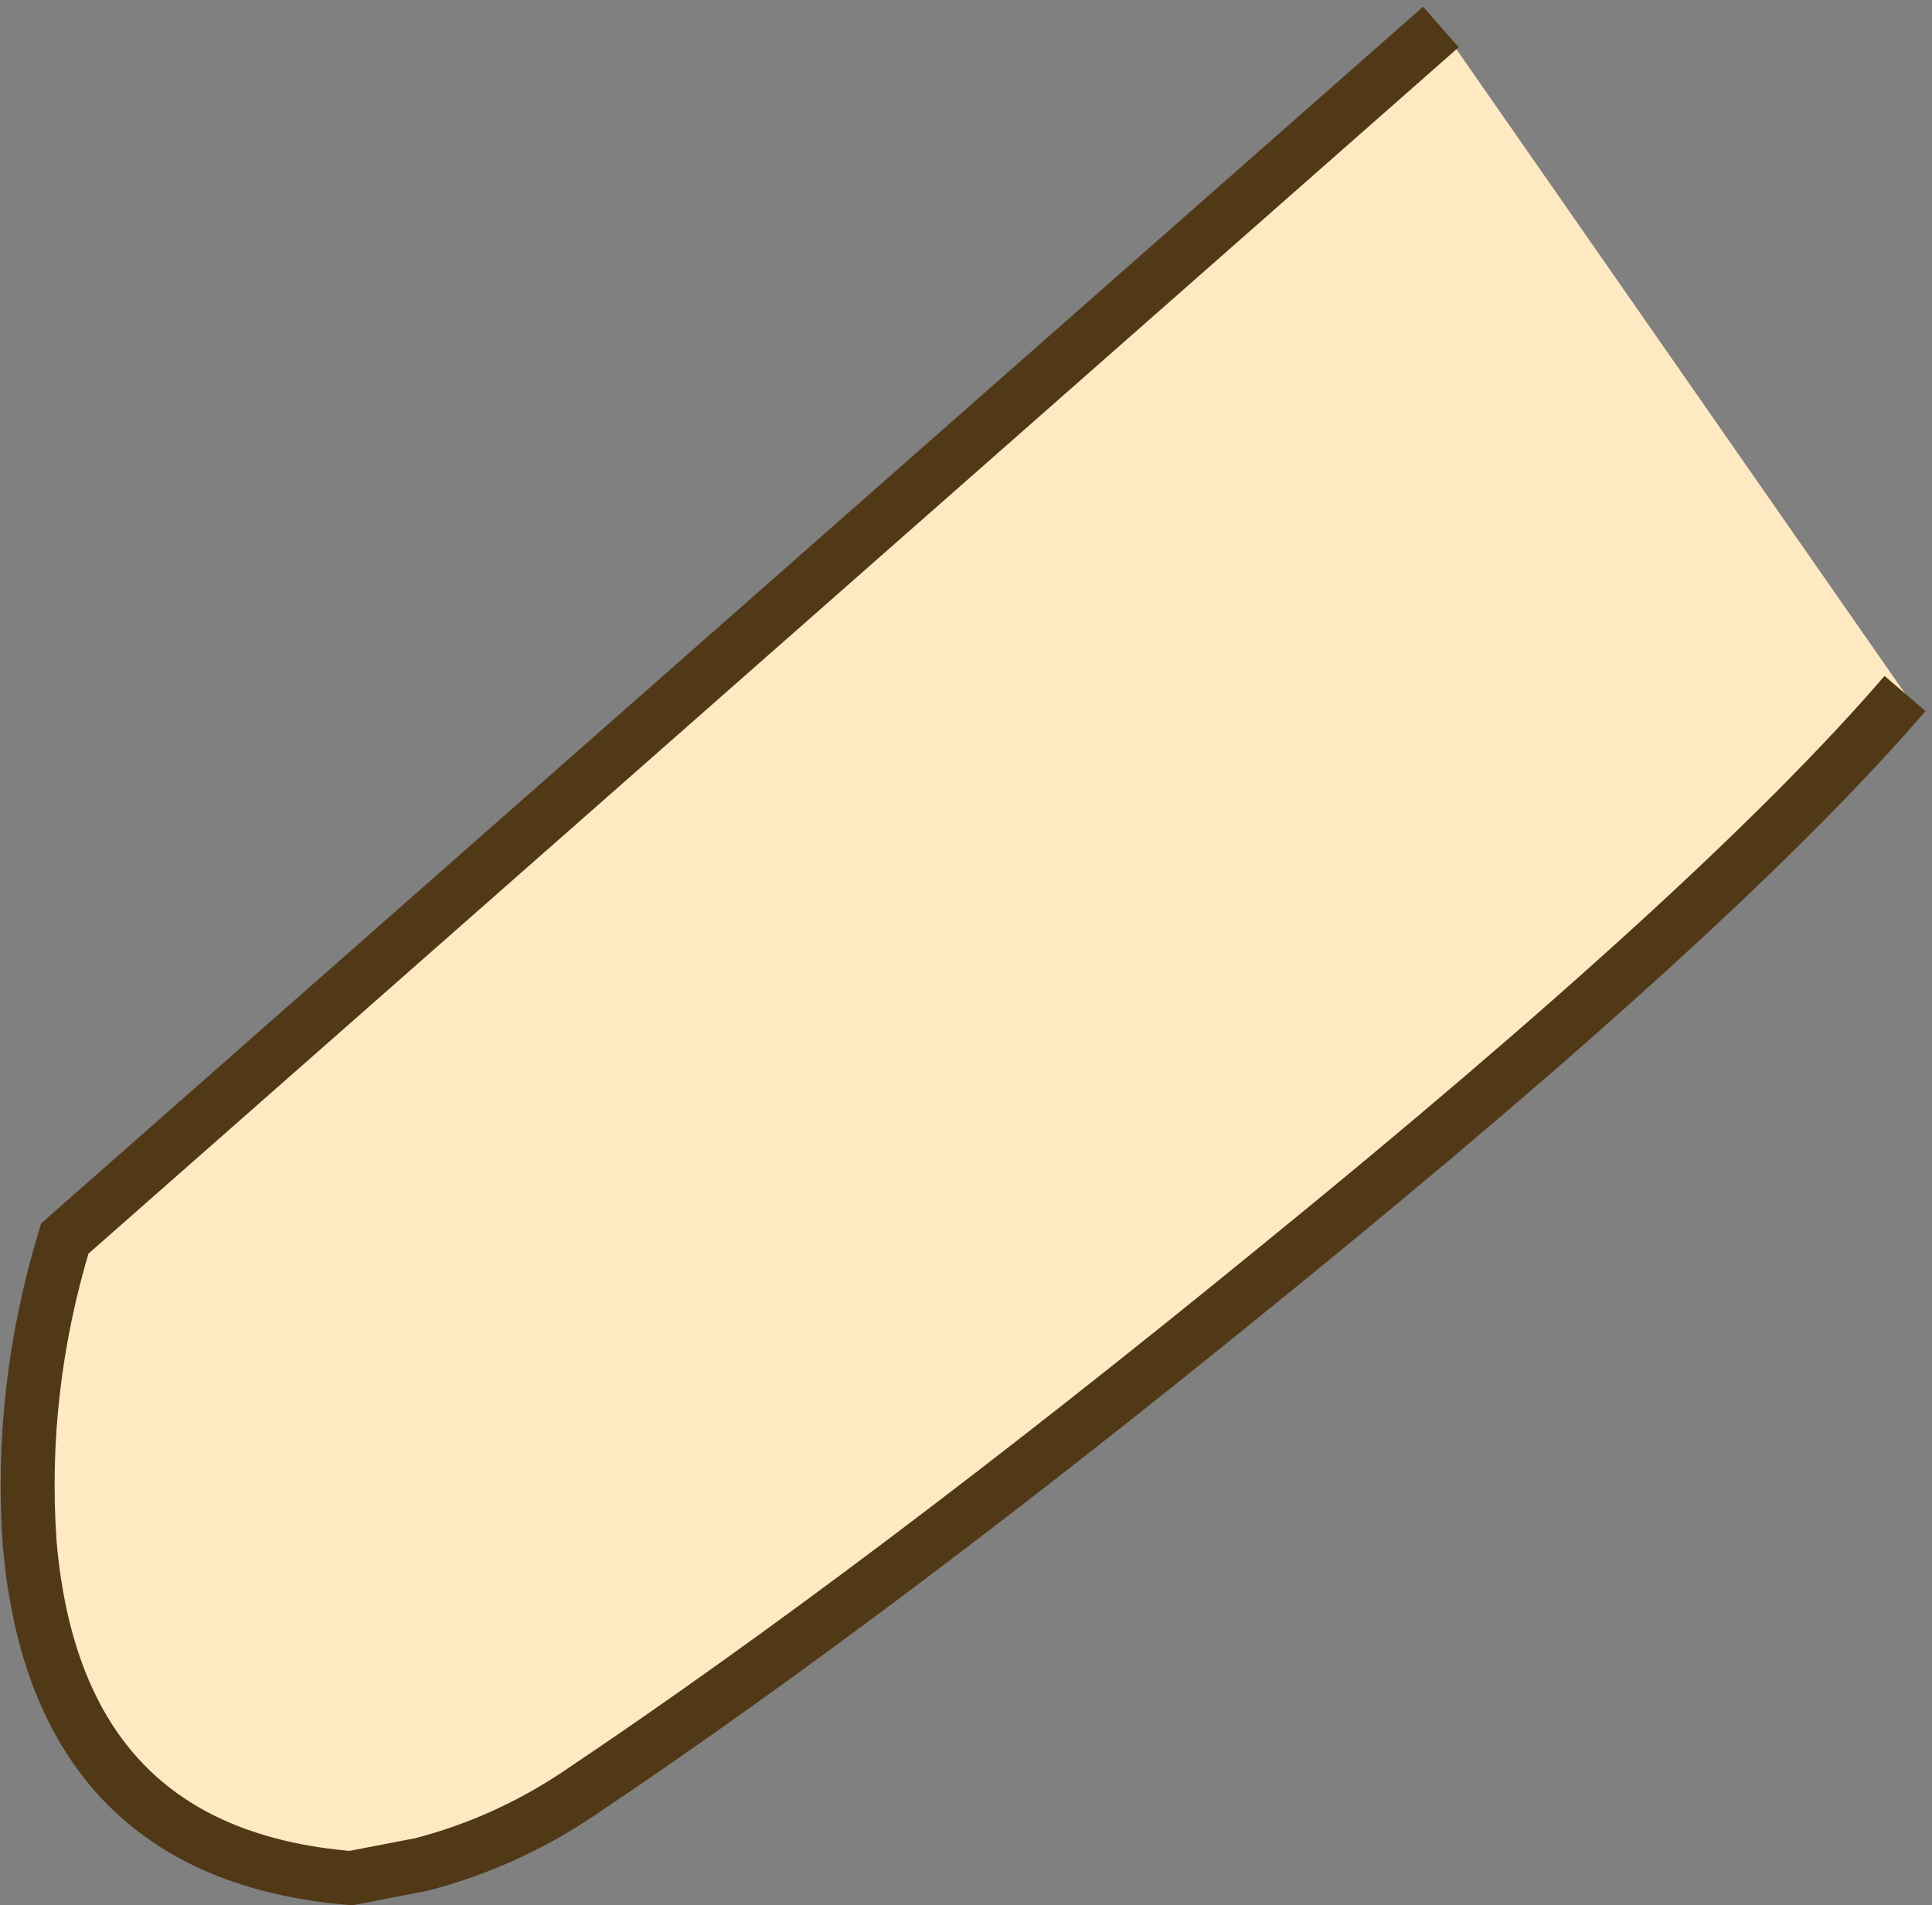
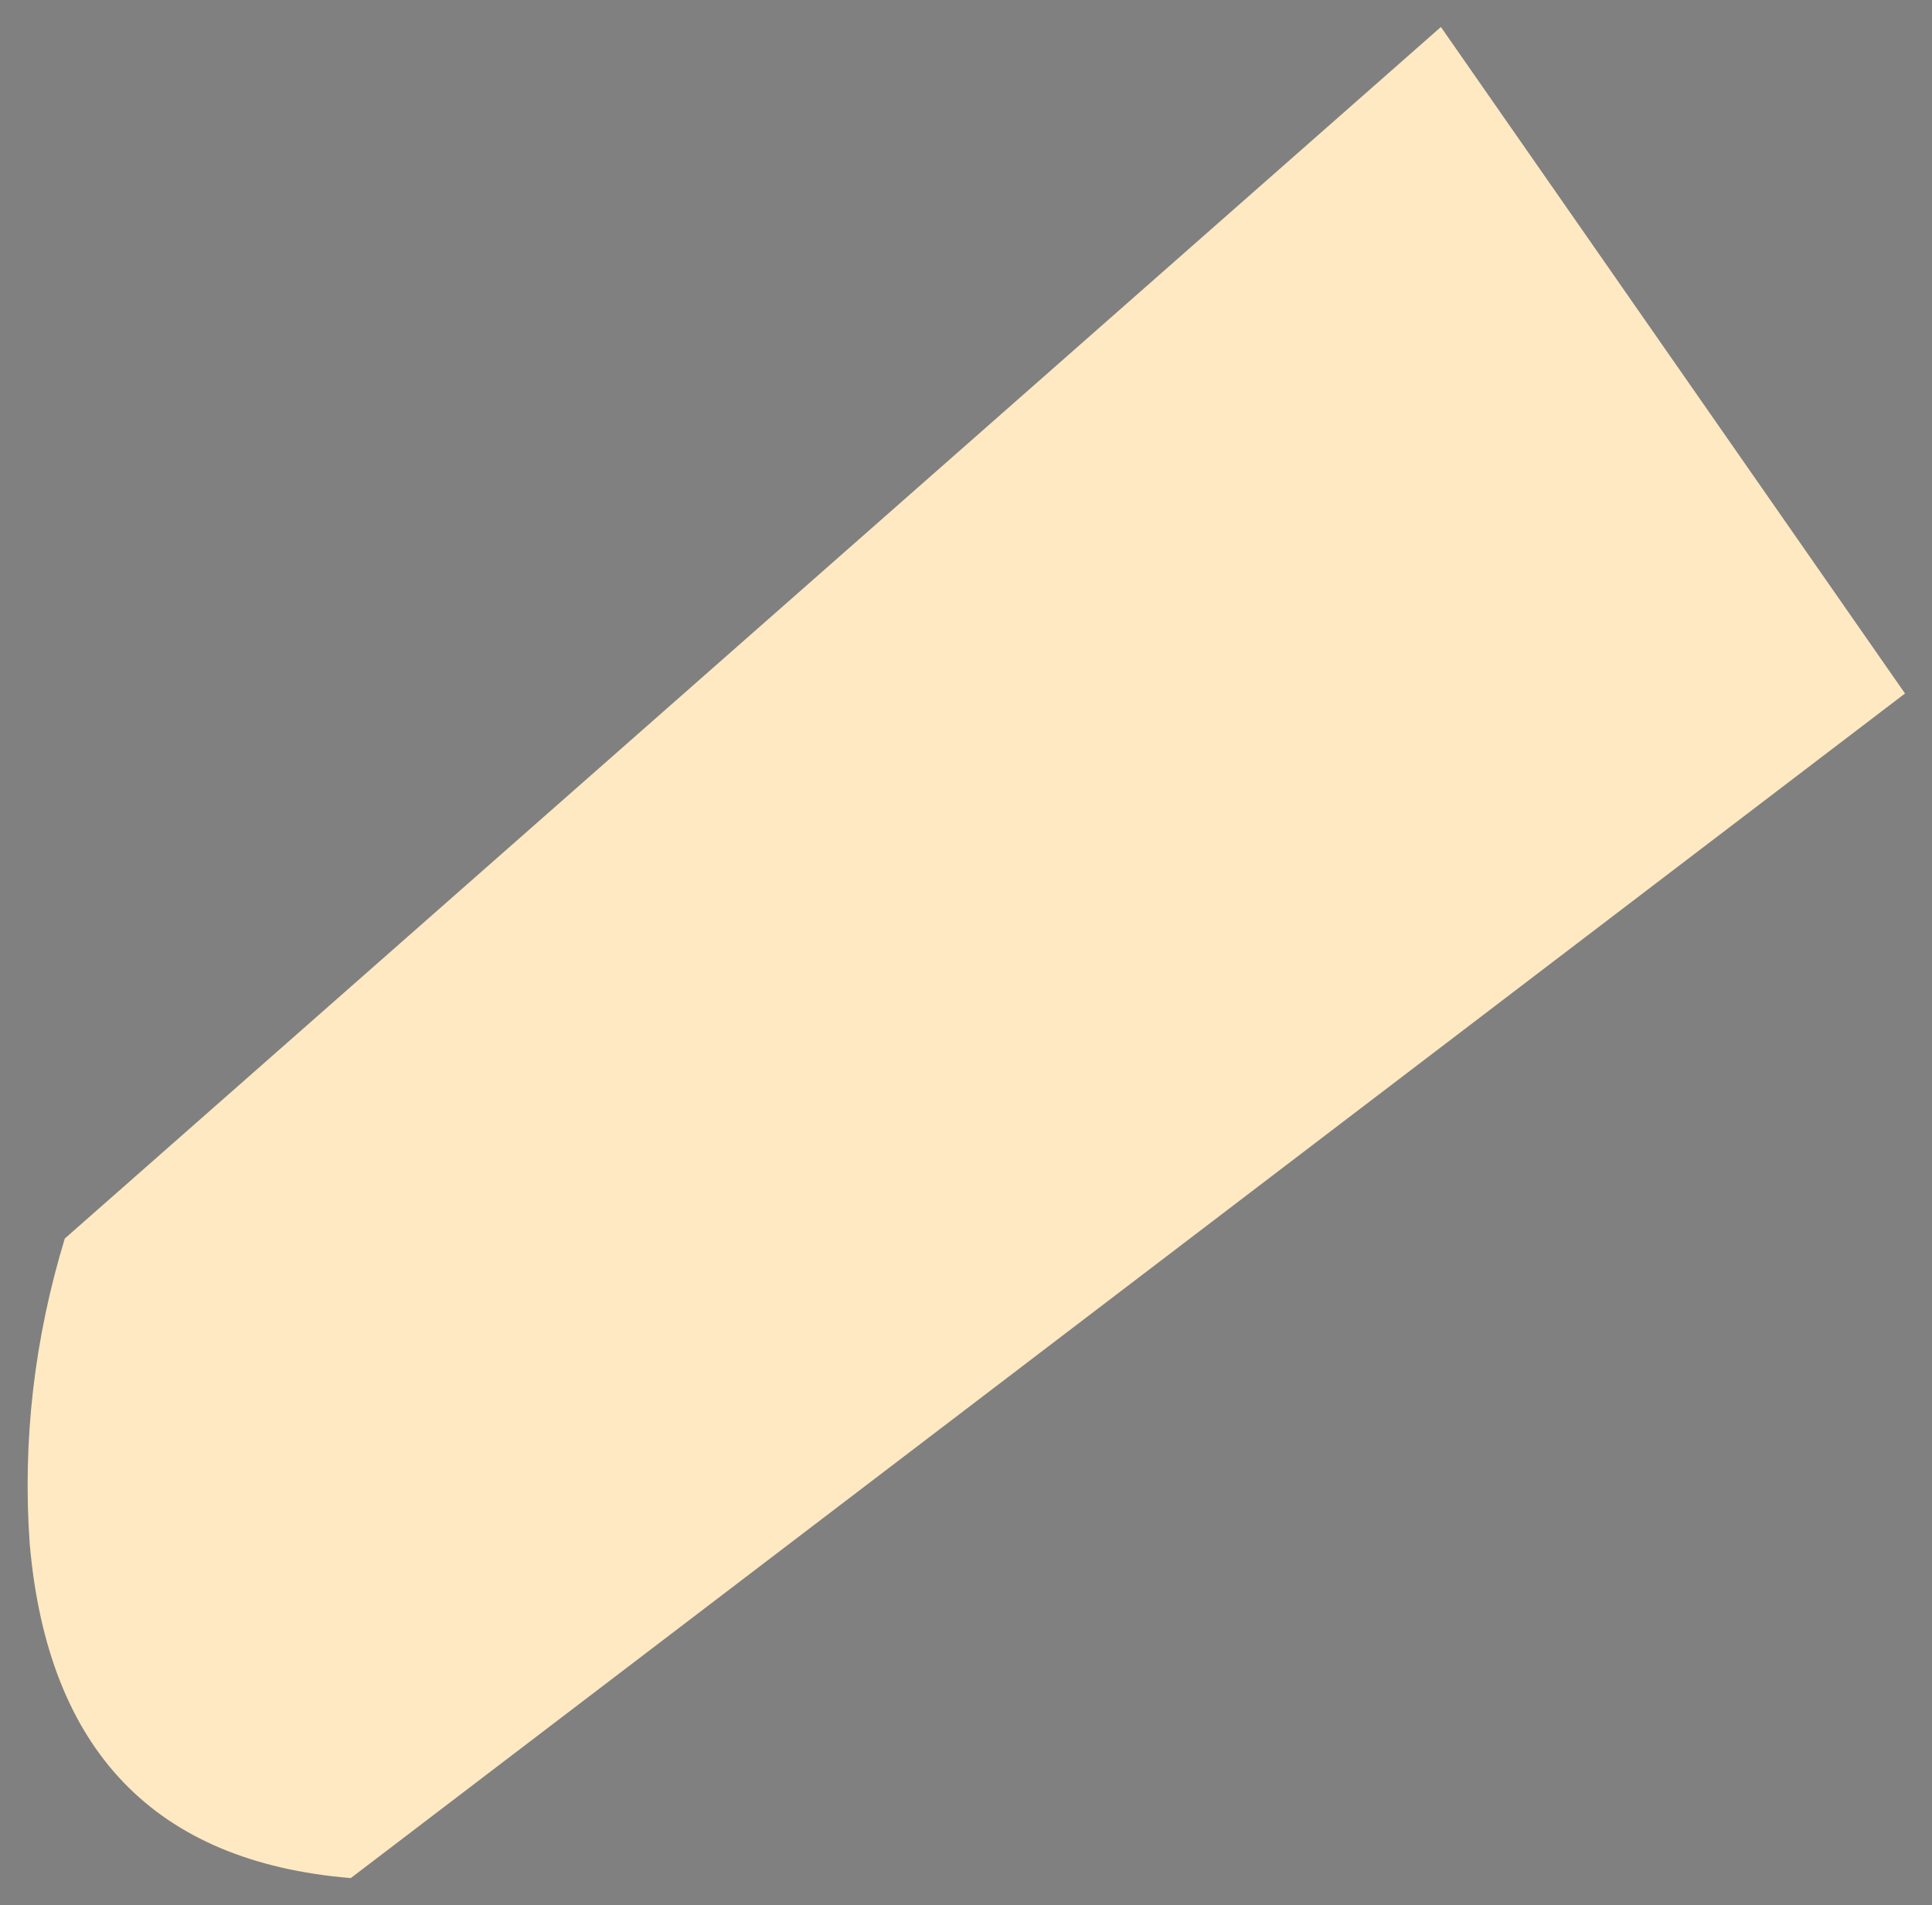
<svg xmlns="http://www.w3.org/2000/svg" height="35.3px" width="35.8px">
  <rect width="100%" height="100%" fill="#808080" stroke="none" />
  <g transform="matrix(1.0, 0.0, 0.0, 1.0, 17.9, 17.65)">
-     <path d="M8.8 -17.15 L17.4 -4.8 Q14.05 -0.9 5.75 5.85 -1.6 11.85 -7.2 15.6 -8.55 16.5 -10.1 16.9 L-11.4 17.15 Q-16.85 16.7 -17.35 10.95 -17.55 8.1 -16.7 5.3 L8.8 -17.15" fill="#ffe9c2" fill-rule="evenodd" stroke="none" />
-     <path d="M8.8 -17.15 L-16.7 5.3 Q-17.55 8.1 -17.35 10.95 -16.85 16.7 -11.4 17.15 L-10.1 16.9 Q-8.55 16.5 -7.2 15.6 -1.6 11.85 5.75 5.85 14.05 -0.9 17.4 -4.8" fill="none" stroke="#513918" stroke-linecap="butt" stroke-linejoin="miter-clip" stroke-miterlimit="4.0" stroke-width="1.0" />
+     <path d="M8.8 -17.15 L17.4 -4.8 L-11.4 17.15 Q-16.85 16.7 -17.35 10.95 -17.55 8.1 -16.7 5.3 L8.8 -17.15" fill="#ffe9c2" fill-rule="evenodd" stroke="none" />
  </g>
</svg>